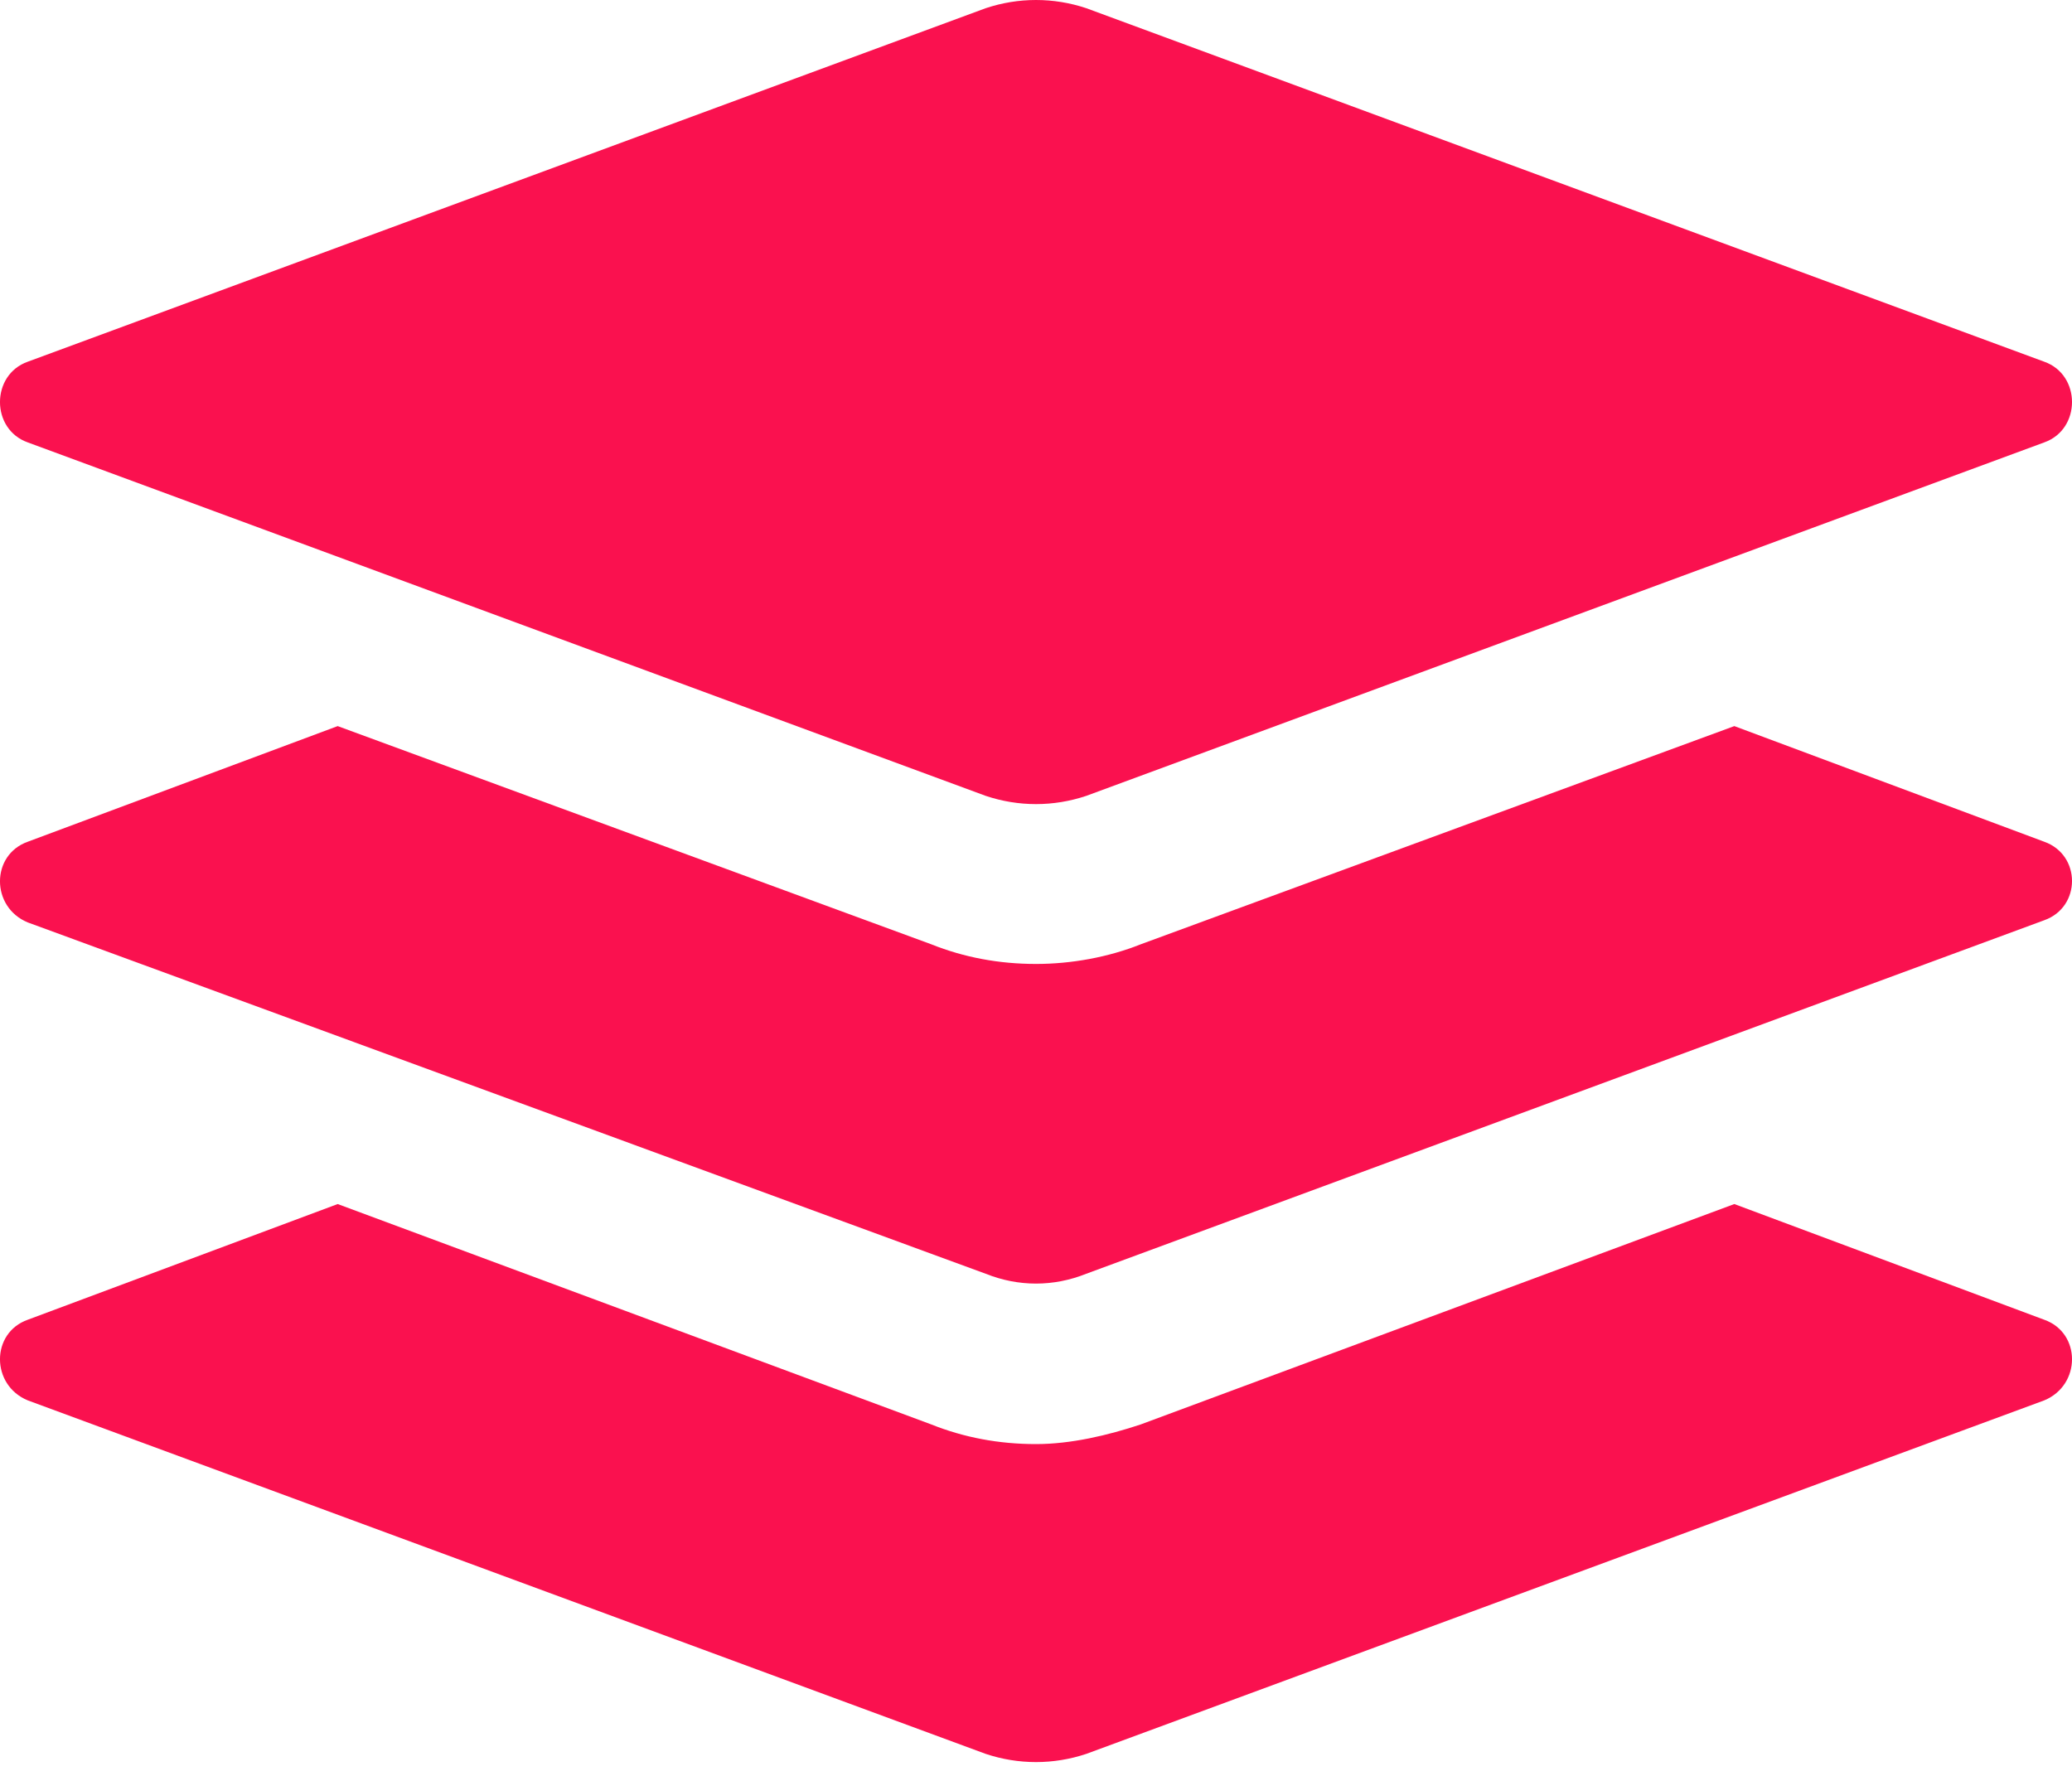
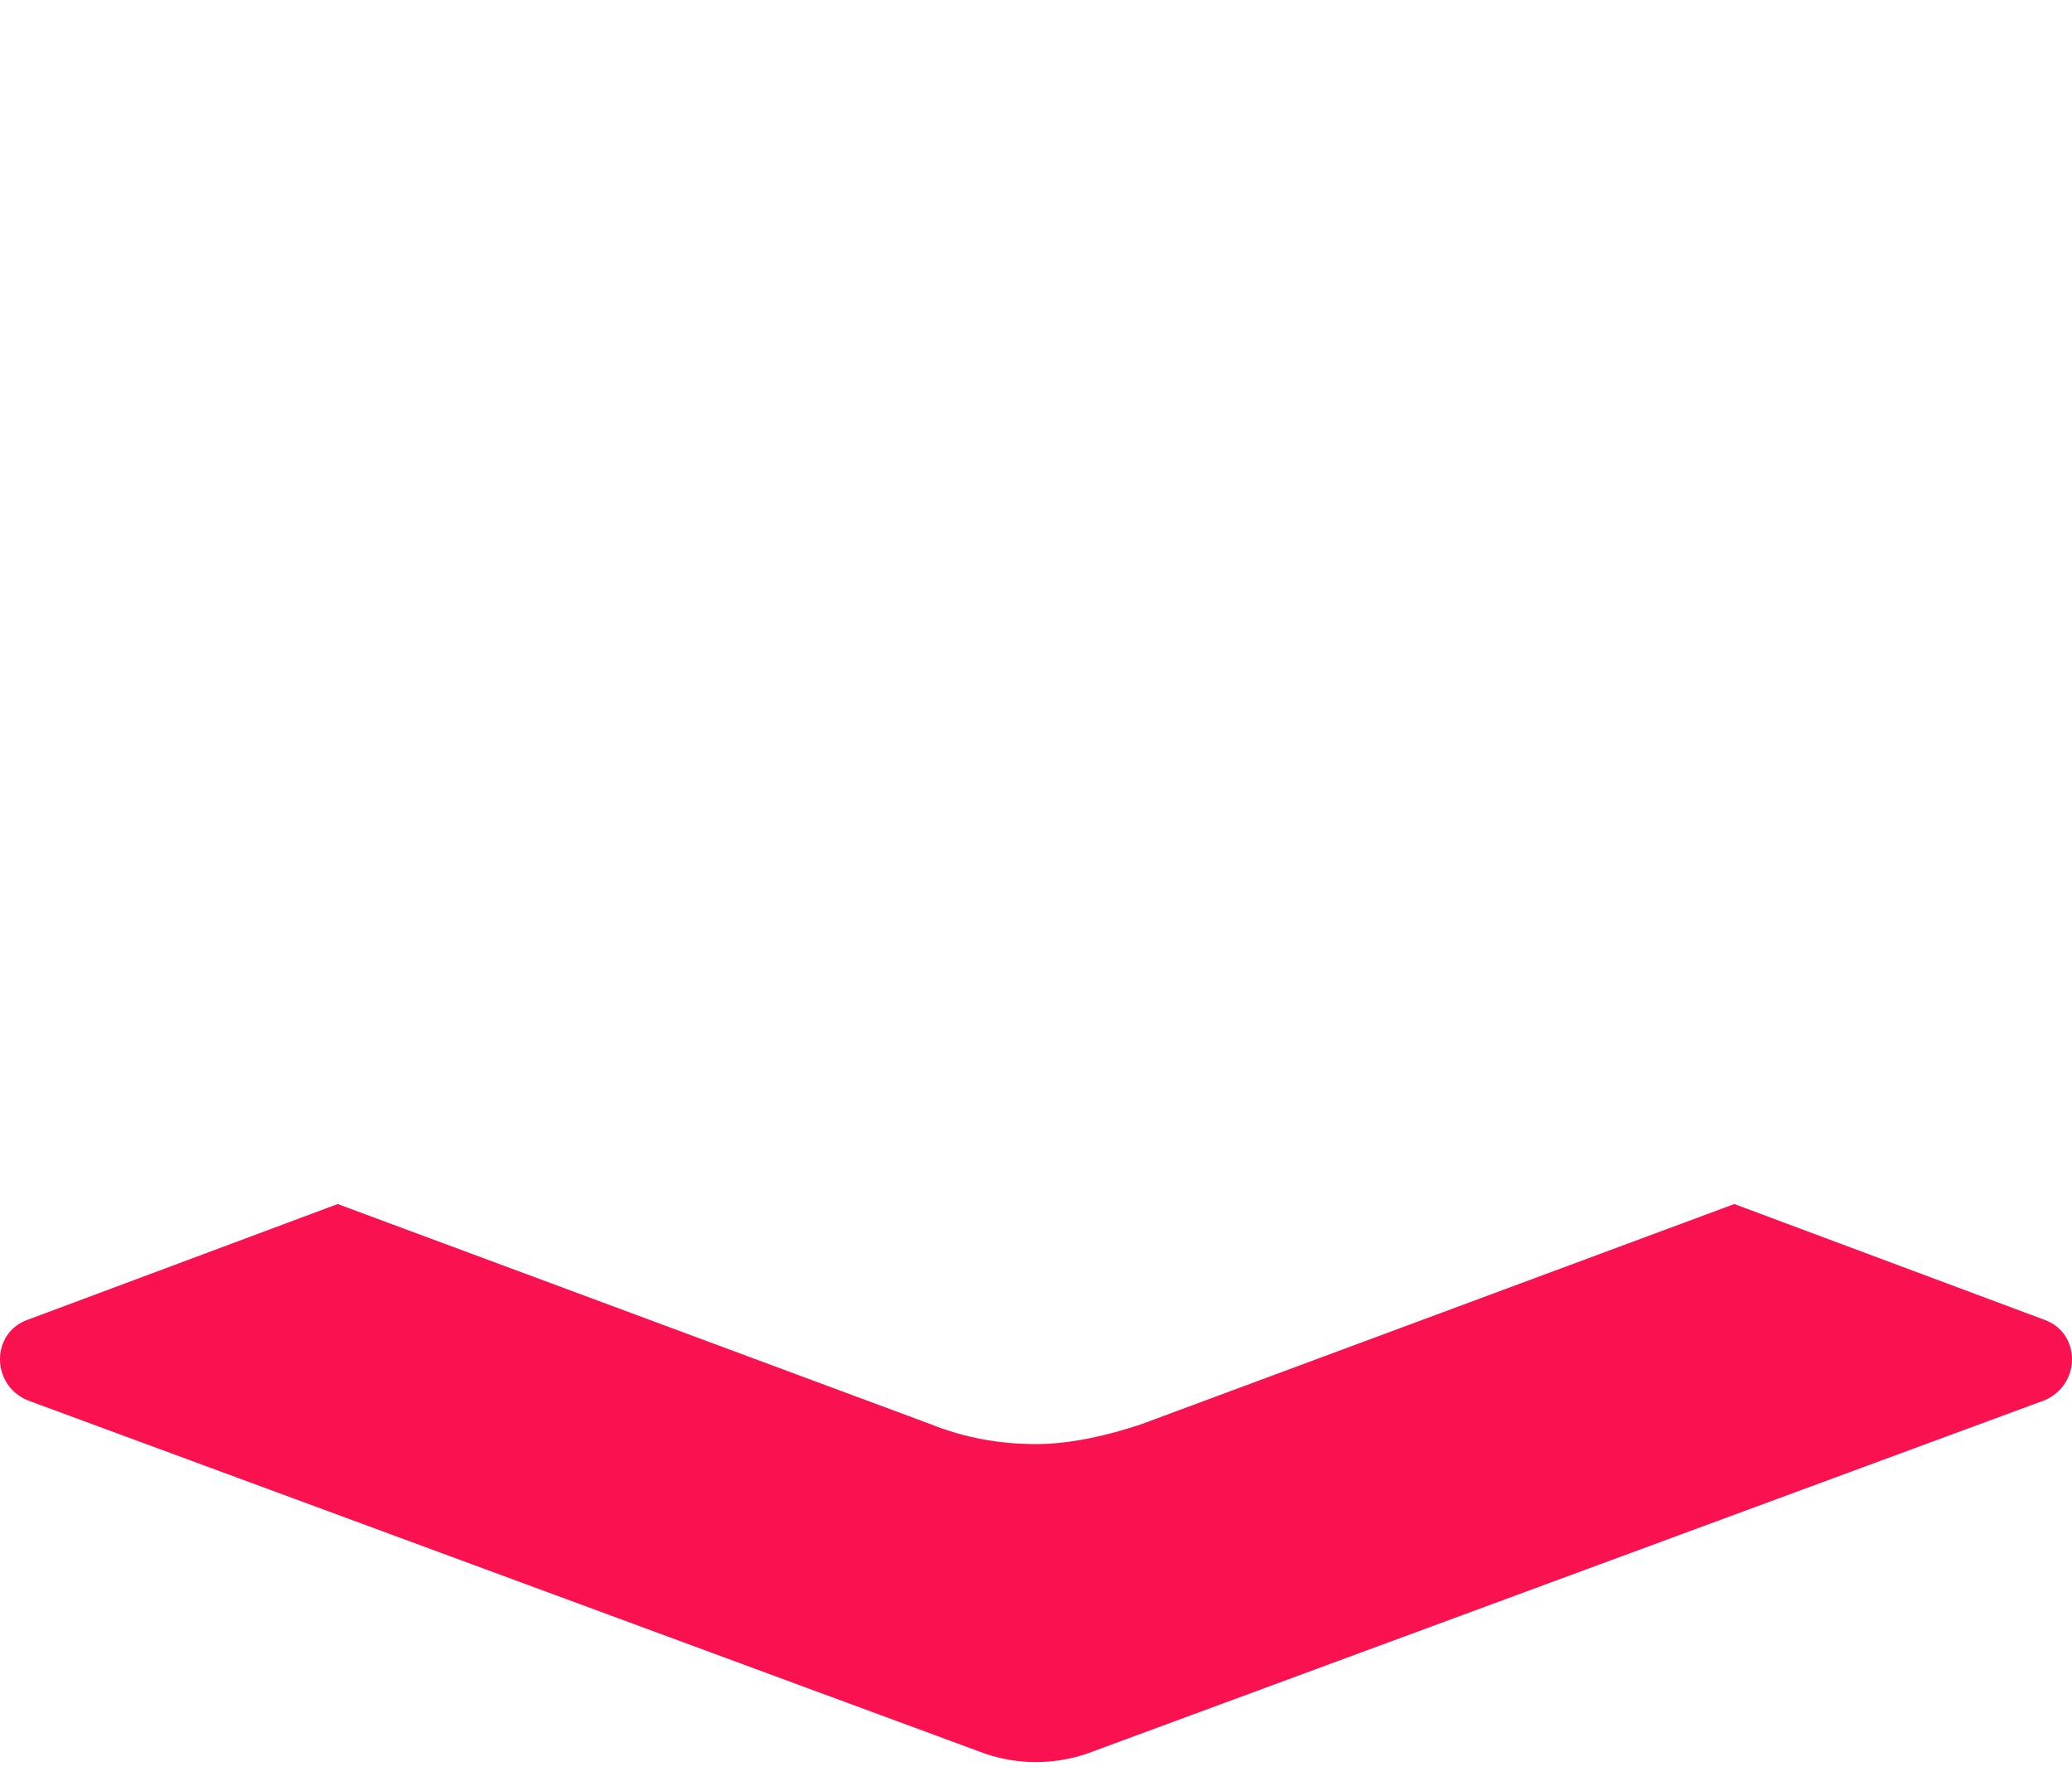
<svg xmlns="http://www.w3.org/2000/svg" width="35" height="30" viewBox="0 0 35 30" fill="none">
  <path d="M34.53 22.294L29.296 20.34L19.269 24.063C18.716 24.247 18.09 24.395 17.5 24.395C16.873 24.395 16.284 24.284 15.731 24.063L5.704 20.34L0.47 22.294C-0.157 22.515 -0.157 23.399 0.47 23.657L16.652 29.629C17.205 29.813 17.795 29.813 18.348 29.629L34.53 23.657C35.157 23.399 35.157 22.515 34.53 22.294Z" fill="#FA114F" />
-   <path d="M34.53 14.219L29.296 12.266L19.269 15.952C18.716 16.173 18.09 16.284 17.5 16.284C16.873 16.284 16.284 16.173 15.731 15.952L5.704 12.266L0.47 14.219C-0.157 14.441 -0.157 15.325 0.47 15.583L16.652 21.518C17.205 21.739 17.795 21.739 18.348 21.518L34.53 15.546C35.157 15.325 35.157 14.441 34.53 14.219Z" fill="#FA114F" />
-   <path d="M0.47 7.474L16.652 13.445C17.205 13.63 17.795 13.63 18.348 13.445L34.53 7.474C35.157 7.253 35.157 6.331 34.53 6.11L18.348 0.138C17.795 -0.046 17.205 -0.046 16.652 0.138L0.47 6.11C-0.157 6.331 -0.157 7.253 0.47 7.474Z" fill="#FA114F" />
</svg>